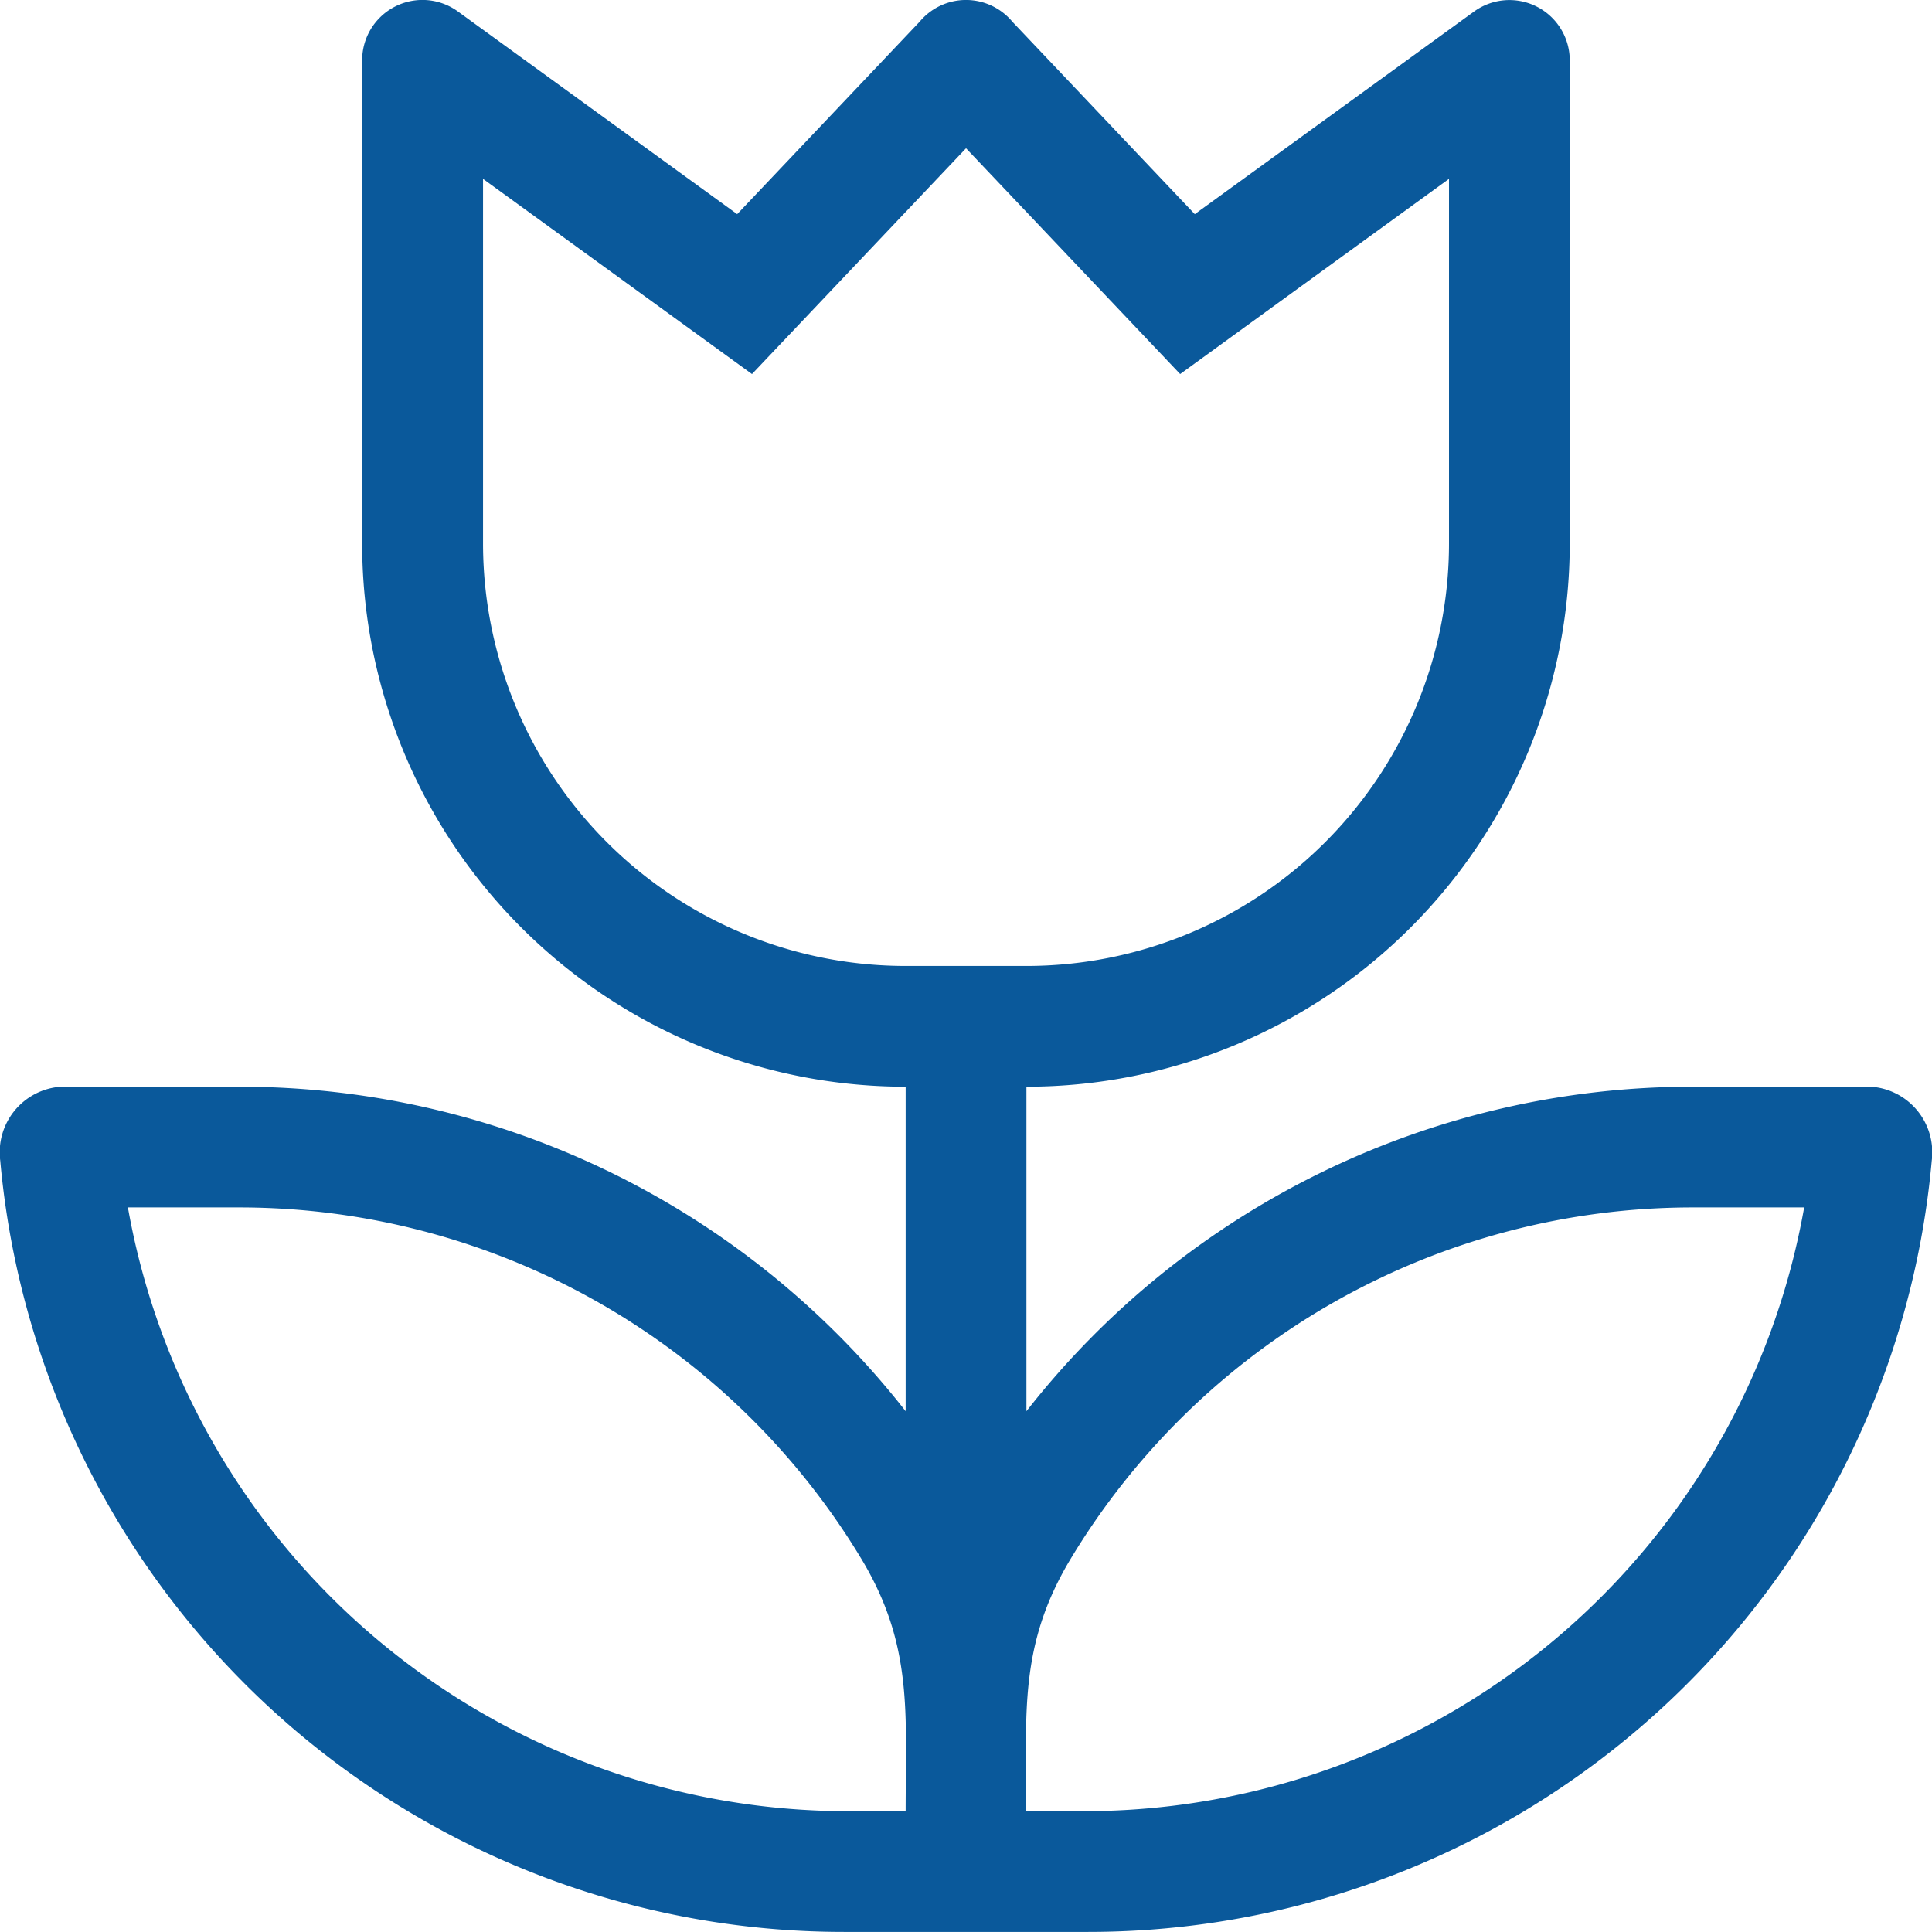
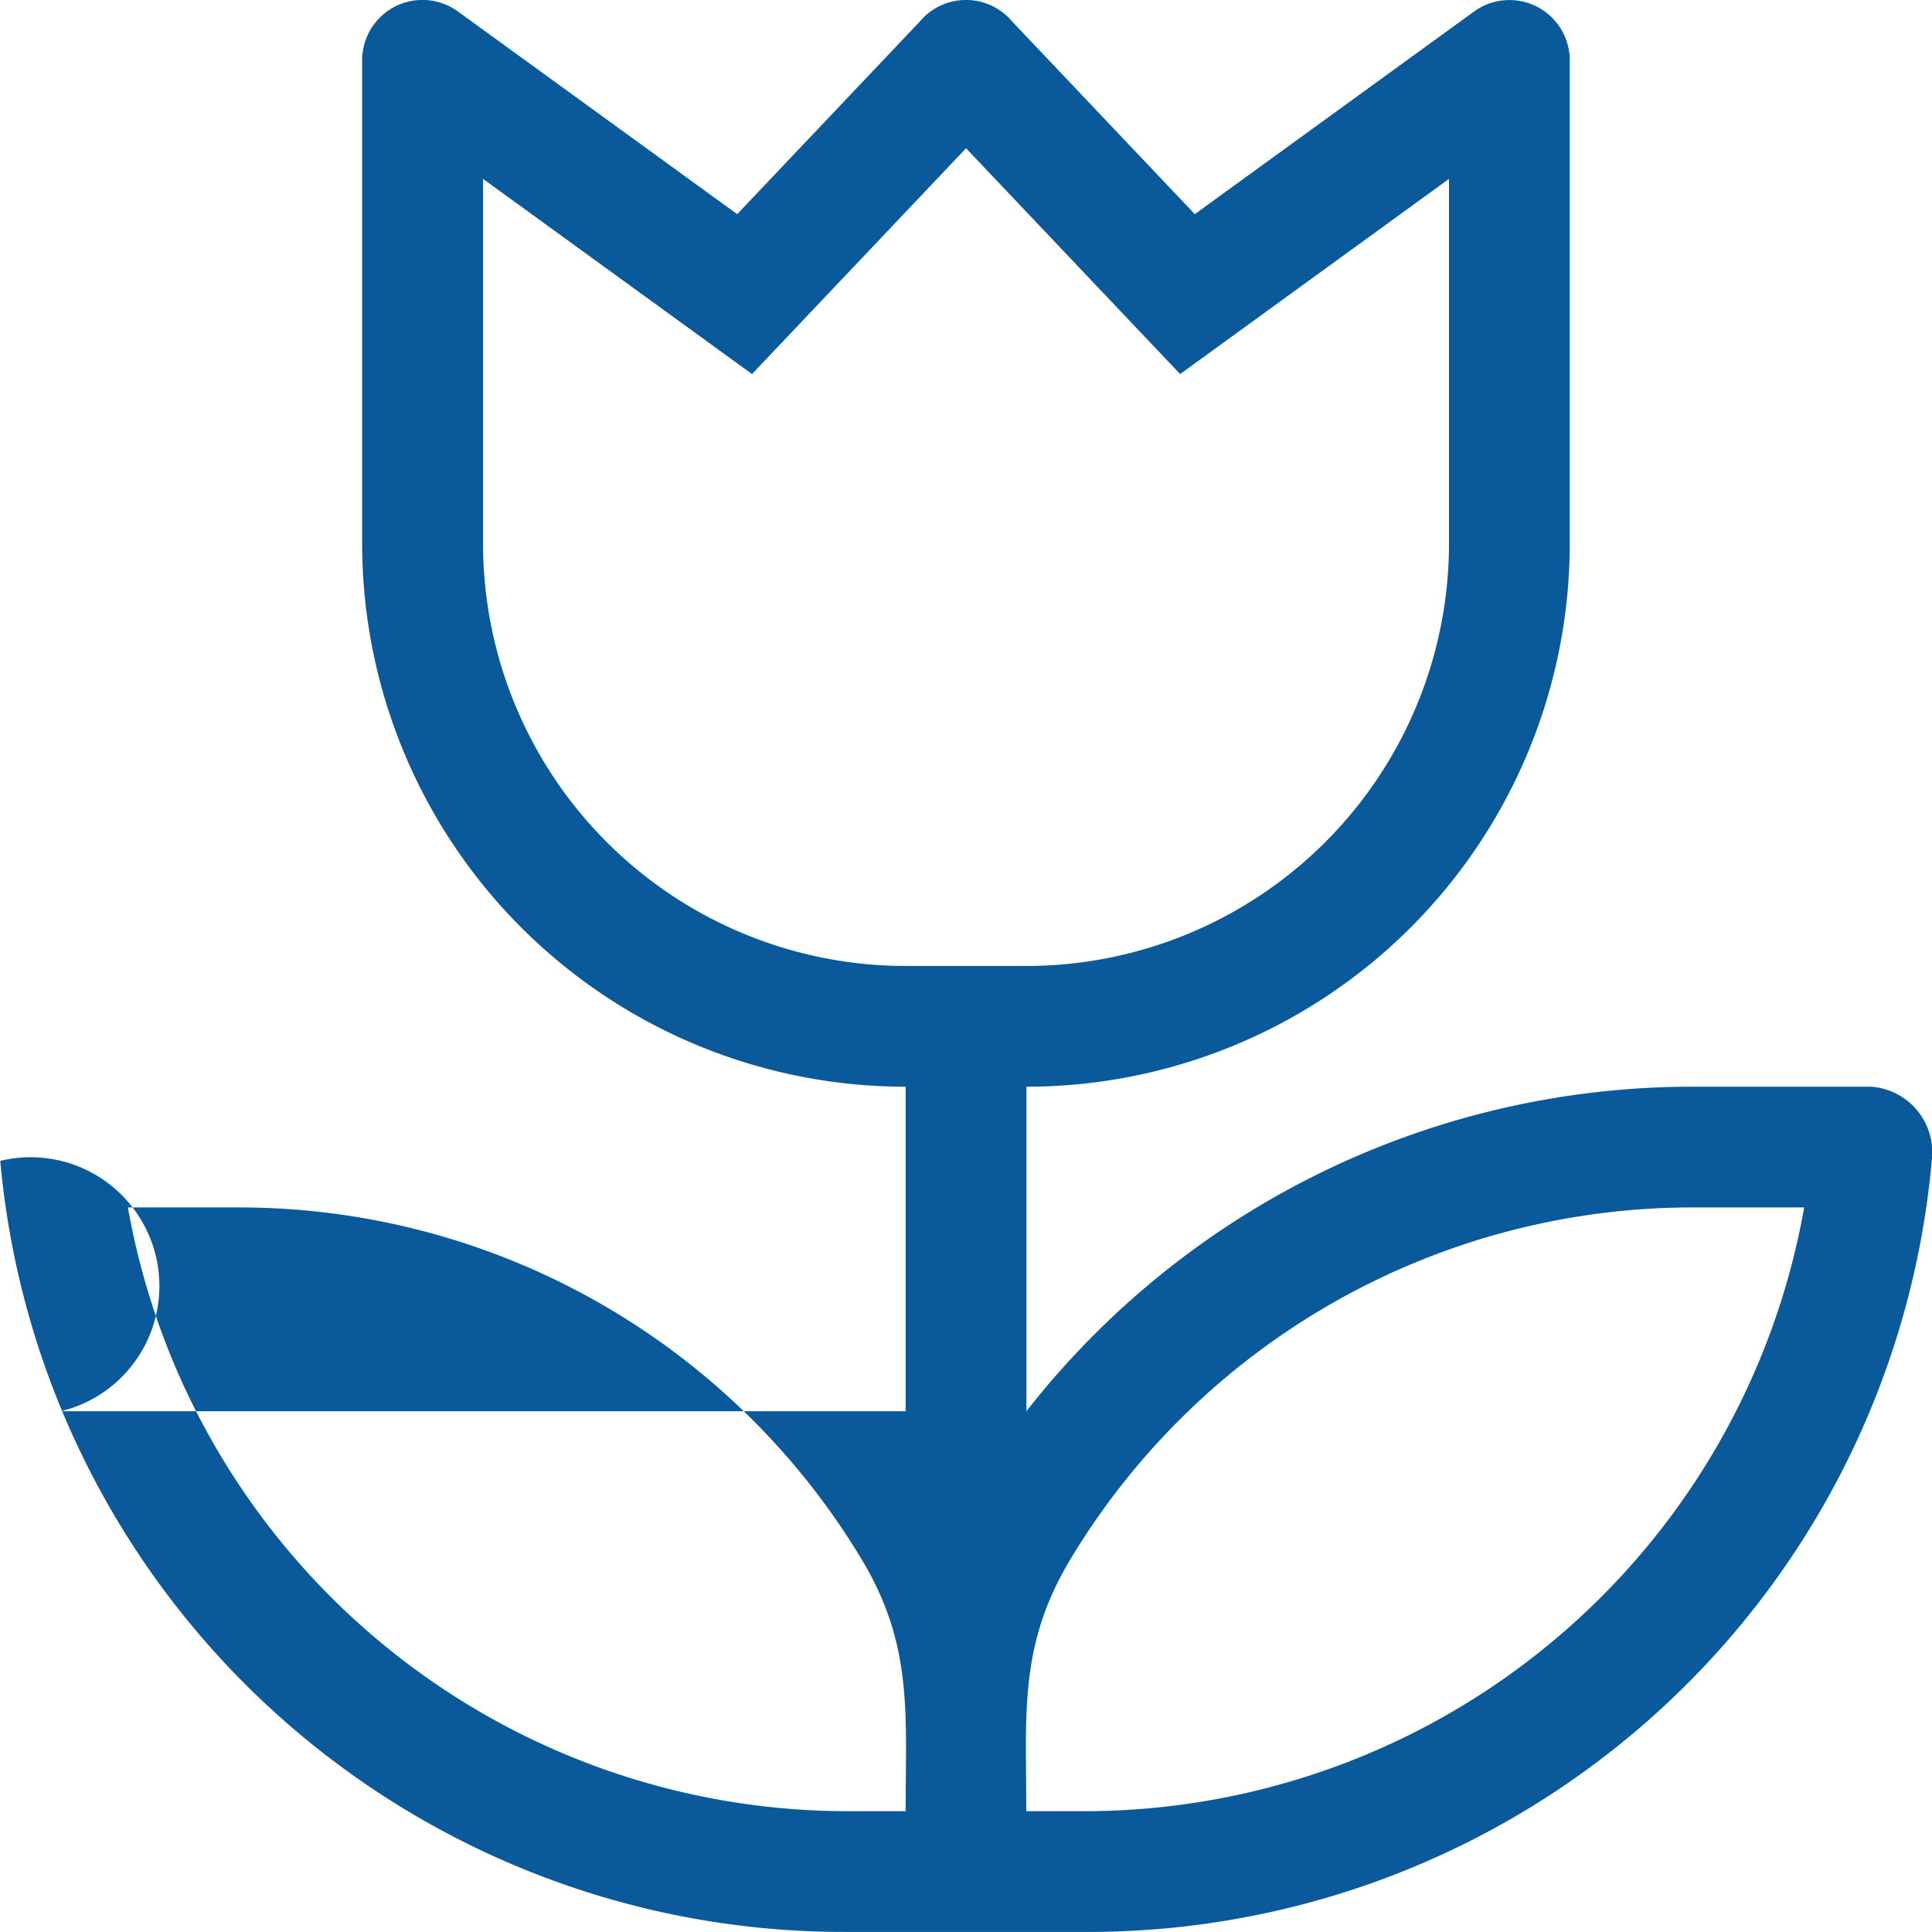
<svg xmlns="http://www.w3.org/2000/svg" width="51.252" height="51.25" viewBox="0 0 51.252 51.25">
-   <path id="flower-tulip-light" d="M49.63,28.833H44.9a22.422,22.422,0,0,0-17.678,8.609V28.833A14.414,14.414,0,0,0,41.635,14.419V1.606A1.6,1.6,0,0,0,39.088.317l-7.4,5.369L26.849.581a1.6,1.6,0,0,0-2.46,0l-4.84,5.105L12.151.317A1.6,1.6,0,0,0,9.6,1.606V14.419A14.414,14.414,0,0,0,24.018,28.833v8.609A22.422,22.422,0,0,0,6.34,28.833H1.608A1.744,1.744,0,0,0,0,30.8,22.464,22.464,0,0,0,22.4,51.255h6.44A22.464,22.464,0,0,0,51.238,30.8,1.746,1.746,0,0,0,49.63,28.833ZM12.807,14.419V4.75l7.135,5.178,5.678-5.99L31.3,9.928,38.432,4.75v9.669A11.211,11.211,0,0,1,27.221,25.63h-3.2A11.211,11.211,0,0,1,12.807,14.419ZM24.018,48.052H22.4A19.4,19.4,0,0,1,3.386,32.036H6.34a19.265,19.265,0,0,1,16.518,9.347C24.218,43.657,24.018,45.454,24.018,48.052Zm4.8,0h-1.6c0-2.6-.2-4.394,1.164-6.672A19.264,19.264,0,0,1,44.9,32.036h2.954A19.4,19.4,0,0,1,28.822,48.052Z" transform="translate(0.007 -0.005)" fill="#0a599b" />
+   <path id="flower-tulip-light" d="M49.63,28.833H44.9a22.422,22.422,0,0,0-17.678,8.609V28.833A14.414,14.414,0,0,0,41.635,14.419V1.606A1.6,1.6,0,0,0,39.088.317l-7.4,5.369L26.849.581a1.6,1.6,0,0,0-2.46,0l-4.84,5.105L12.151.317A1.6,1.6,0,0,0,9.6,1.606V14.419A14.414,14.414,0,0,0,24.018,28.833v8.609H1.608A1.744,1.744,0,0,0,0,30.8,22.464,22.464,0,0,0,22.4,51.255h6.44A22.464,22.464,0,0,0,51.238,30.8,1.746,1.746,0,0,0,49.63,28.833ZM12.807,14.419V4.75l7.135,5.178,5.678-5.99L31.3,9.928,38.432,4.75v9.669A11.211,11.211,0,0,1,27.221,25.63h-3.2A11.211,11.211,0,0,1,12.807,14.419ZM24.018,48.052H22.4A19.4,19.4,0,0,1,3.386,32.036H6.34a19.265,19.265,0,0,1,16.518,9.347C24.218,43.657,24.018,45.454,24.018,48.052Zm4.8,0h-1.6c0-2.6-.2-4.394,1.164-6.672A19.264,19.264,0,0,1,44.9,32.036h2.954A19.4,19.4,0,0,1,28.822,48.052Z" transform="translate(0.007 -0.005)" fill="#0a599b" />
</svg>